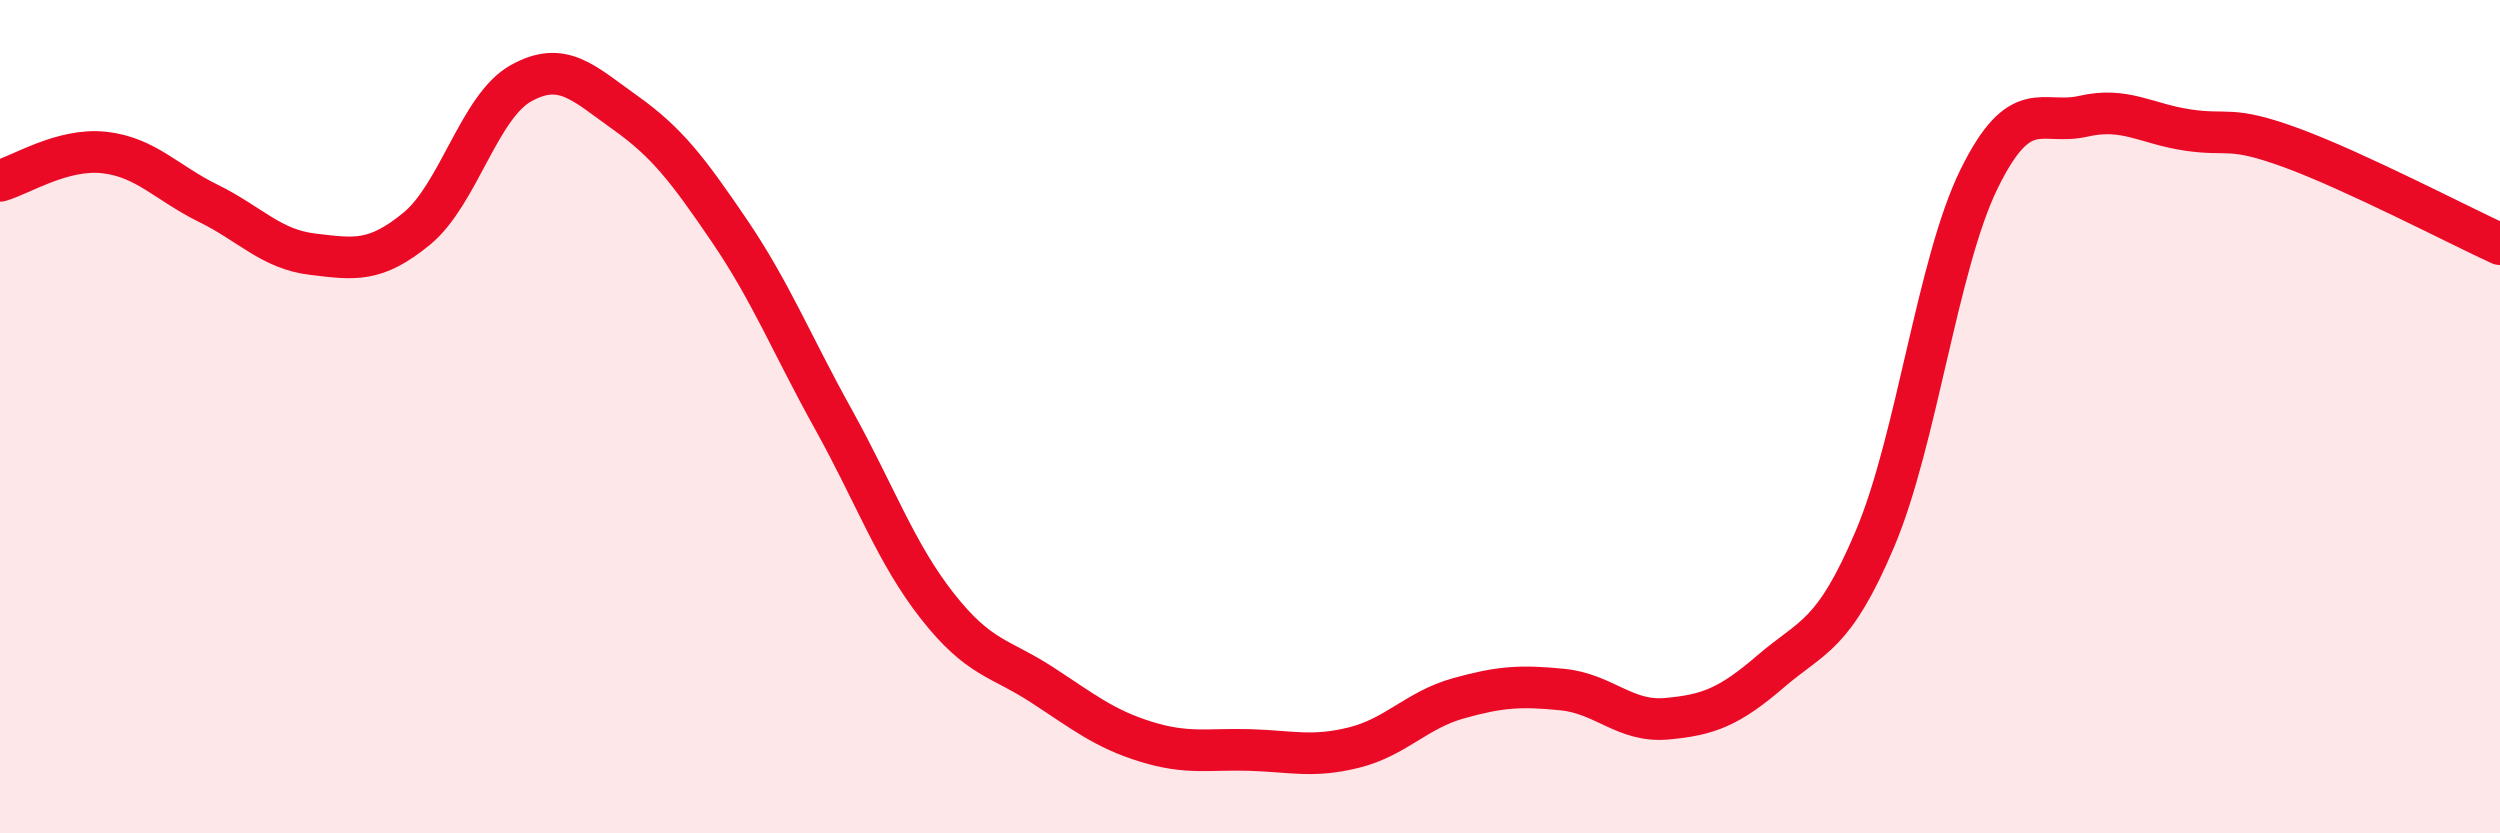
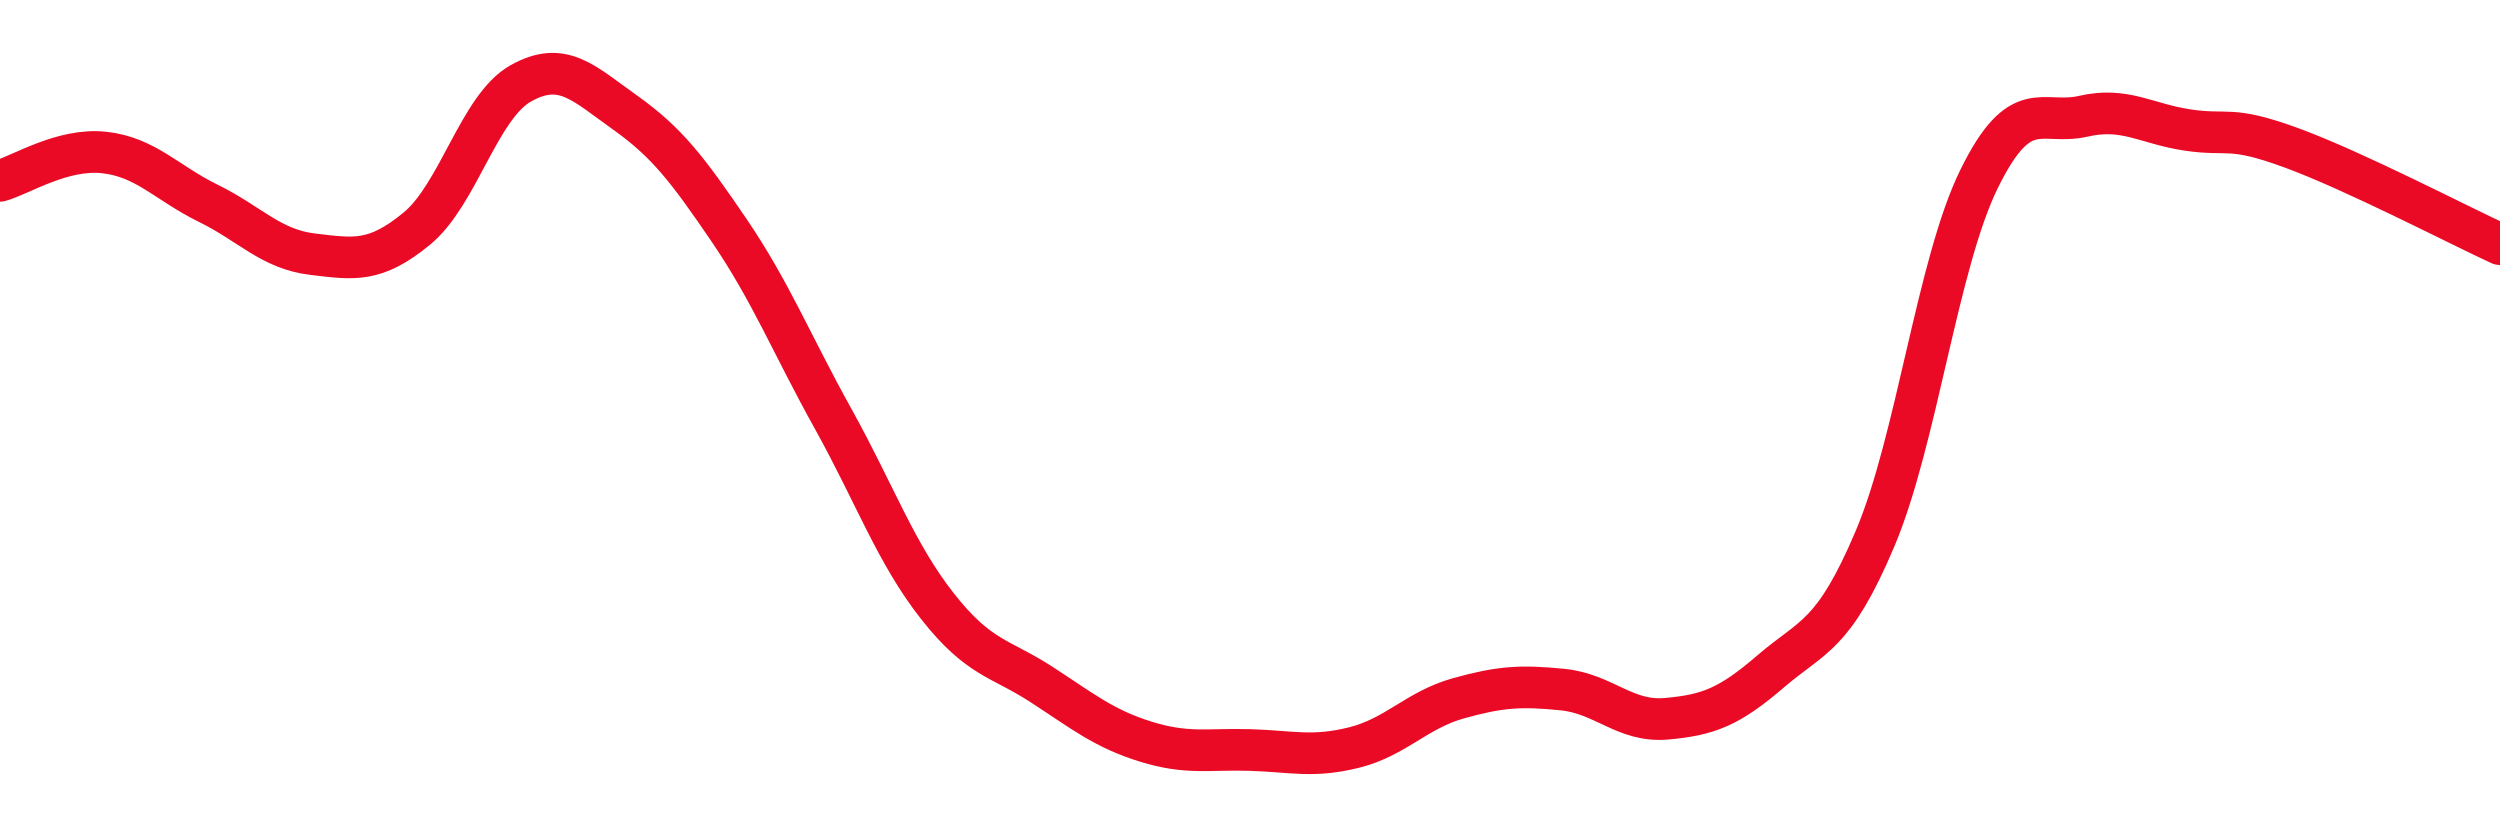
<svg xmlns="http://www.w3.org/2000/svg" width="60" height="20" viewBox="0 0 60 20">
-   <path d="M 0,4.34 C 0.5,4.2 1.5,3.55 2.5,3.66 C 3.5,3.77 4,4.39 5,4.88 C 6,5.37 6.5,5.98 7.5,6.1 C 8.5,6.22 9,6.31 10,5.49 C 11,4.67 11.5,2.56 12.5,2 C 13.5,1.44 14,1.99 15,2.7 C 16,3.41 16.5,4.06 17.5,5.53 C 18.5,7 19,8.26 20,10.06 C 21,11.86 21.5,13.28 22.5,14.55 C 23.5,15.82 24,15.78 25,16.43 C 26,17.08 26.5,17.49 27.5,17.8 C 28.5,18.11 29,17.97 30,18 C 31,18.03 31.5,18.19 32.5,17.94 C 33.5,17.69 34,17.04 35,16.76 C 36,16.48 36.5,16.45 37.5,16.55 C 38.5,16.65 39,17.34 40,17.25 C 41,17.16 41.5,16.97 42.5,16.11 C 43.5,15.25 44,15.29 45,12.93 C 46,10.57 46.5,6.32 47.5,4.29 C 48.5,2.26 49,3.02 50,2.79 C 51,2.56 51.5,2.97 52.5,3.12 C 53.5,3.27 53.5,3 55,3.55 C 56.5,4.1 59,5.4 60,5.86L60 20L0 20Z" fill="#EB0A25" opacity="0.1" stroke-linecap="round" stroke-linejoin="round" />
  <path d="M 0,4.34 C 0.5,4.2 1.5,3.55 2.5,3.66 C 3.5,3.77 4,4.39 5,4.88 C 6,5.37 6.5,5.98 7.5,6.1 C 8.5,6.22 9,6.31 10,5.49 C 11,4.67 11.5,2.56 12.5,2 C 13.5,1.44 14,1.99 15,2.7 C 16,3.41 16.5,4.06 17.5,5.53 C 18.5,7 19,8.26 20,10.06 C 21,11.86 21.5,13.28 22.5,14.55 C 23.5,15.82 24,15.78 25,16.43 C 26,17.08 26.5,17.49 27.5,17.8 C 28.5,18.11 29,17.97 30,18 C 31,18.03 31.5,18.19 32.5,17.94 C 33.5,17.69 34,17.04 35,16.76 C 36,16.48 36.5,16.45 37.5,16.55 C 38.5,16.65 39,17.34 40,17.25 C 41,17.16 41.5,16.97 42.5,16.11 C 43.5,15.25 44,15.29 45,12.93 C 46,10.57 46.5,6.32 47.5,4.29 C 48.5,2.26 49,3.02 50,2.79 C 51,2.56 51.5,2.97 52.5,3.12 C 53.5,3.27 53.5,3 55,3.55 C 56.5,4.1 59,5.4 60,5.86" stroke="#EB0A25" stroke-width="1" fill="none" stroke-linecap="round" stroke-linejoin="round" />
</svg>